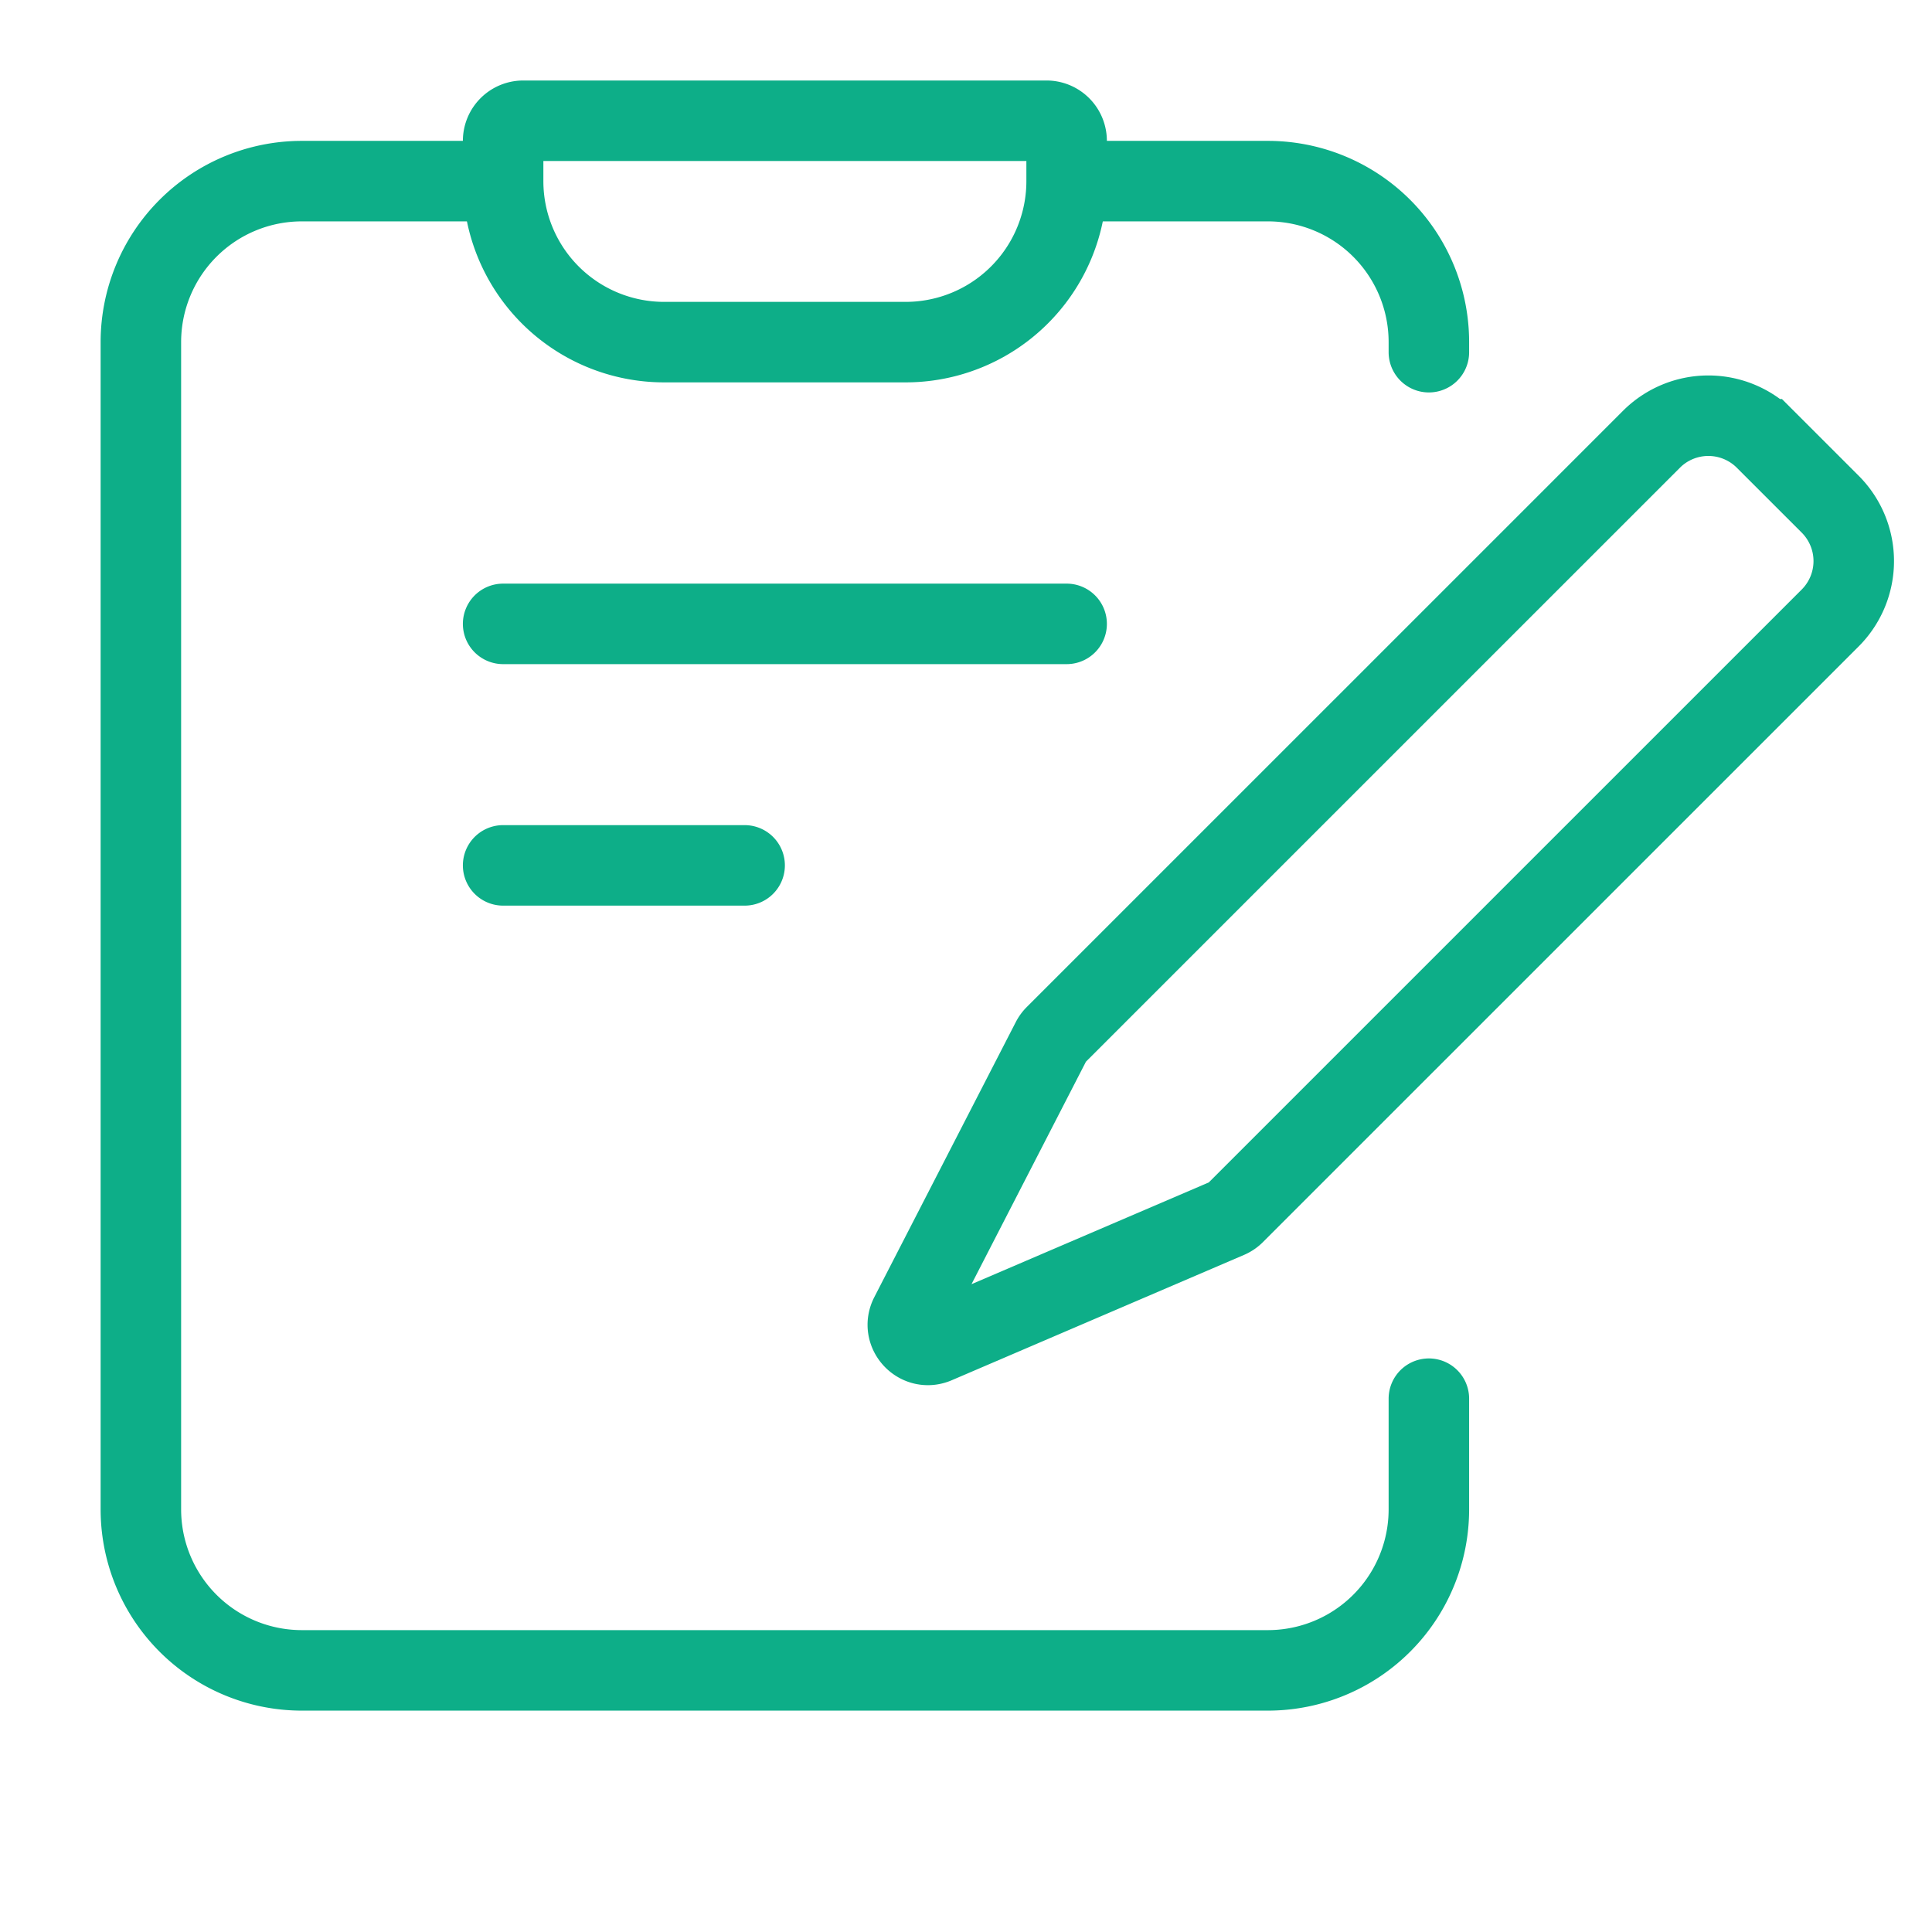
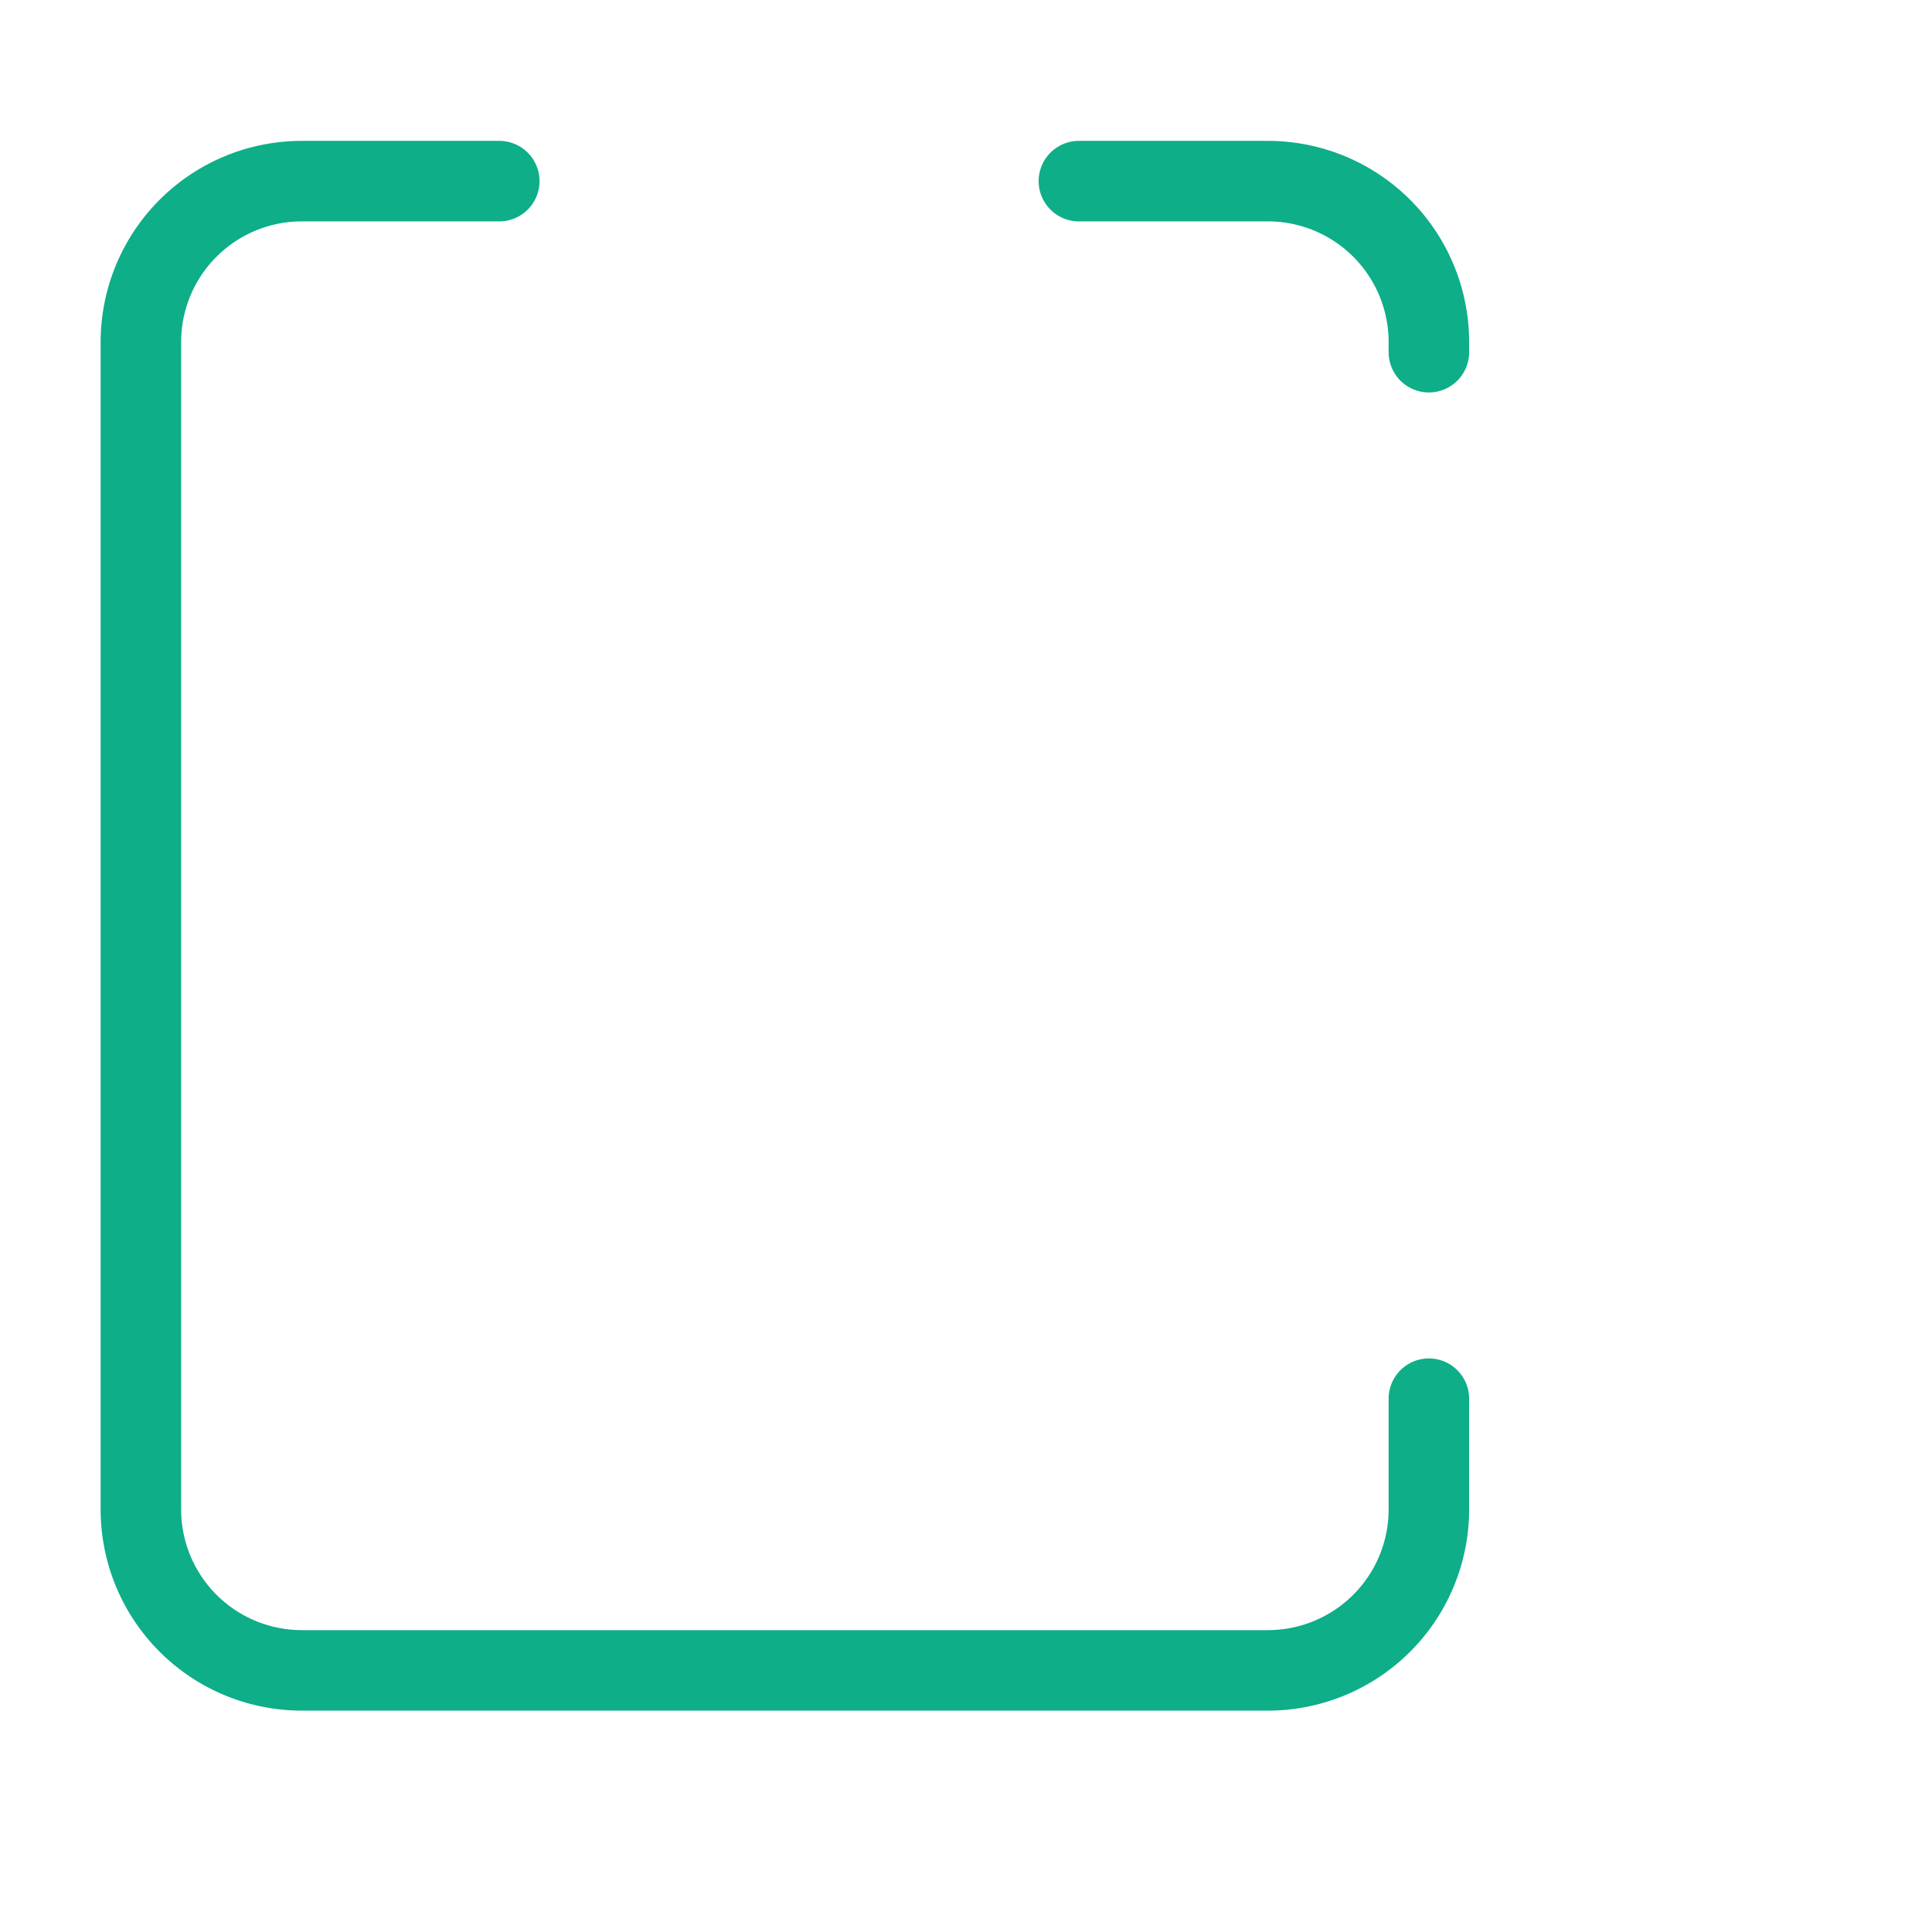
<svg xmlns="http://www.w3.org/2000/svg" width="96" height="96" fill="none" viewBox="0 0 96 96">
  <path stroke="#0DAE88" stroke-linecap="round" stroke-width="4" d="M53.61 9H63a8 8 0 0 1 8 8v.5M24.808 9H15a8 8 0 0 0-8 8v58a8 8 0 0 0 8 8h48a8 8 0 0 0 8-8v-5.5" />
-   <path stroke="#0DAE88" stroke-linecap="round" stroke-width="4" d="M25 7a1 1 0 0 1 1-1h26a1 1 0 0 1 1 1v2a8 8 0 0 1-8 8H33a8 8 0 0 1-8-8V7Zm0 24h28M25 43h12m45.06-21.172L52.436 51.45a1 1 0 0 0-.183.25l-7.03 13.668c-.428.834.423 1.746 1.284 1.376l14.521-6.227a1 1 0 0 0 .313-.212L90.94 30.708a4 4 0 0 0 0-5.657l-3.224-3.223a4 4 0 0 0-5.657 0Z" />
</svg>